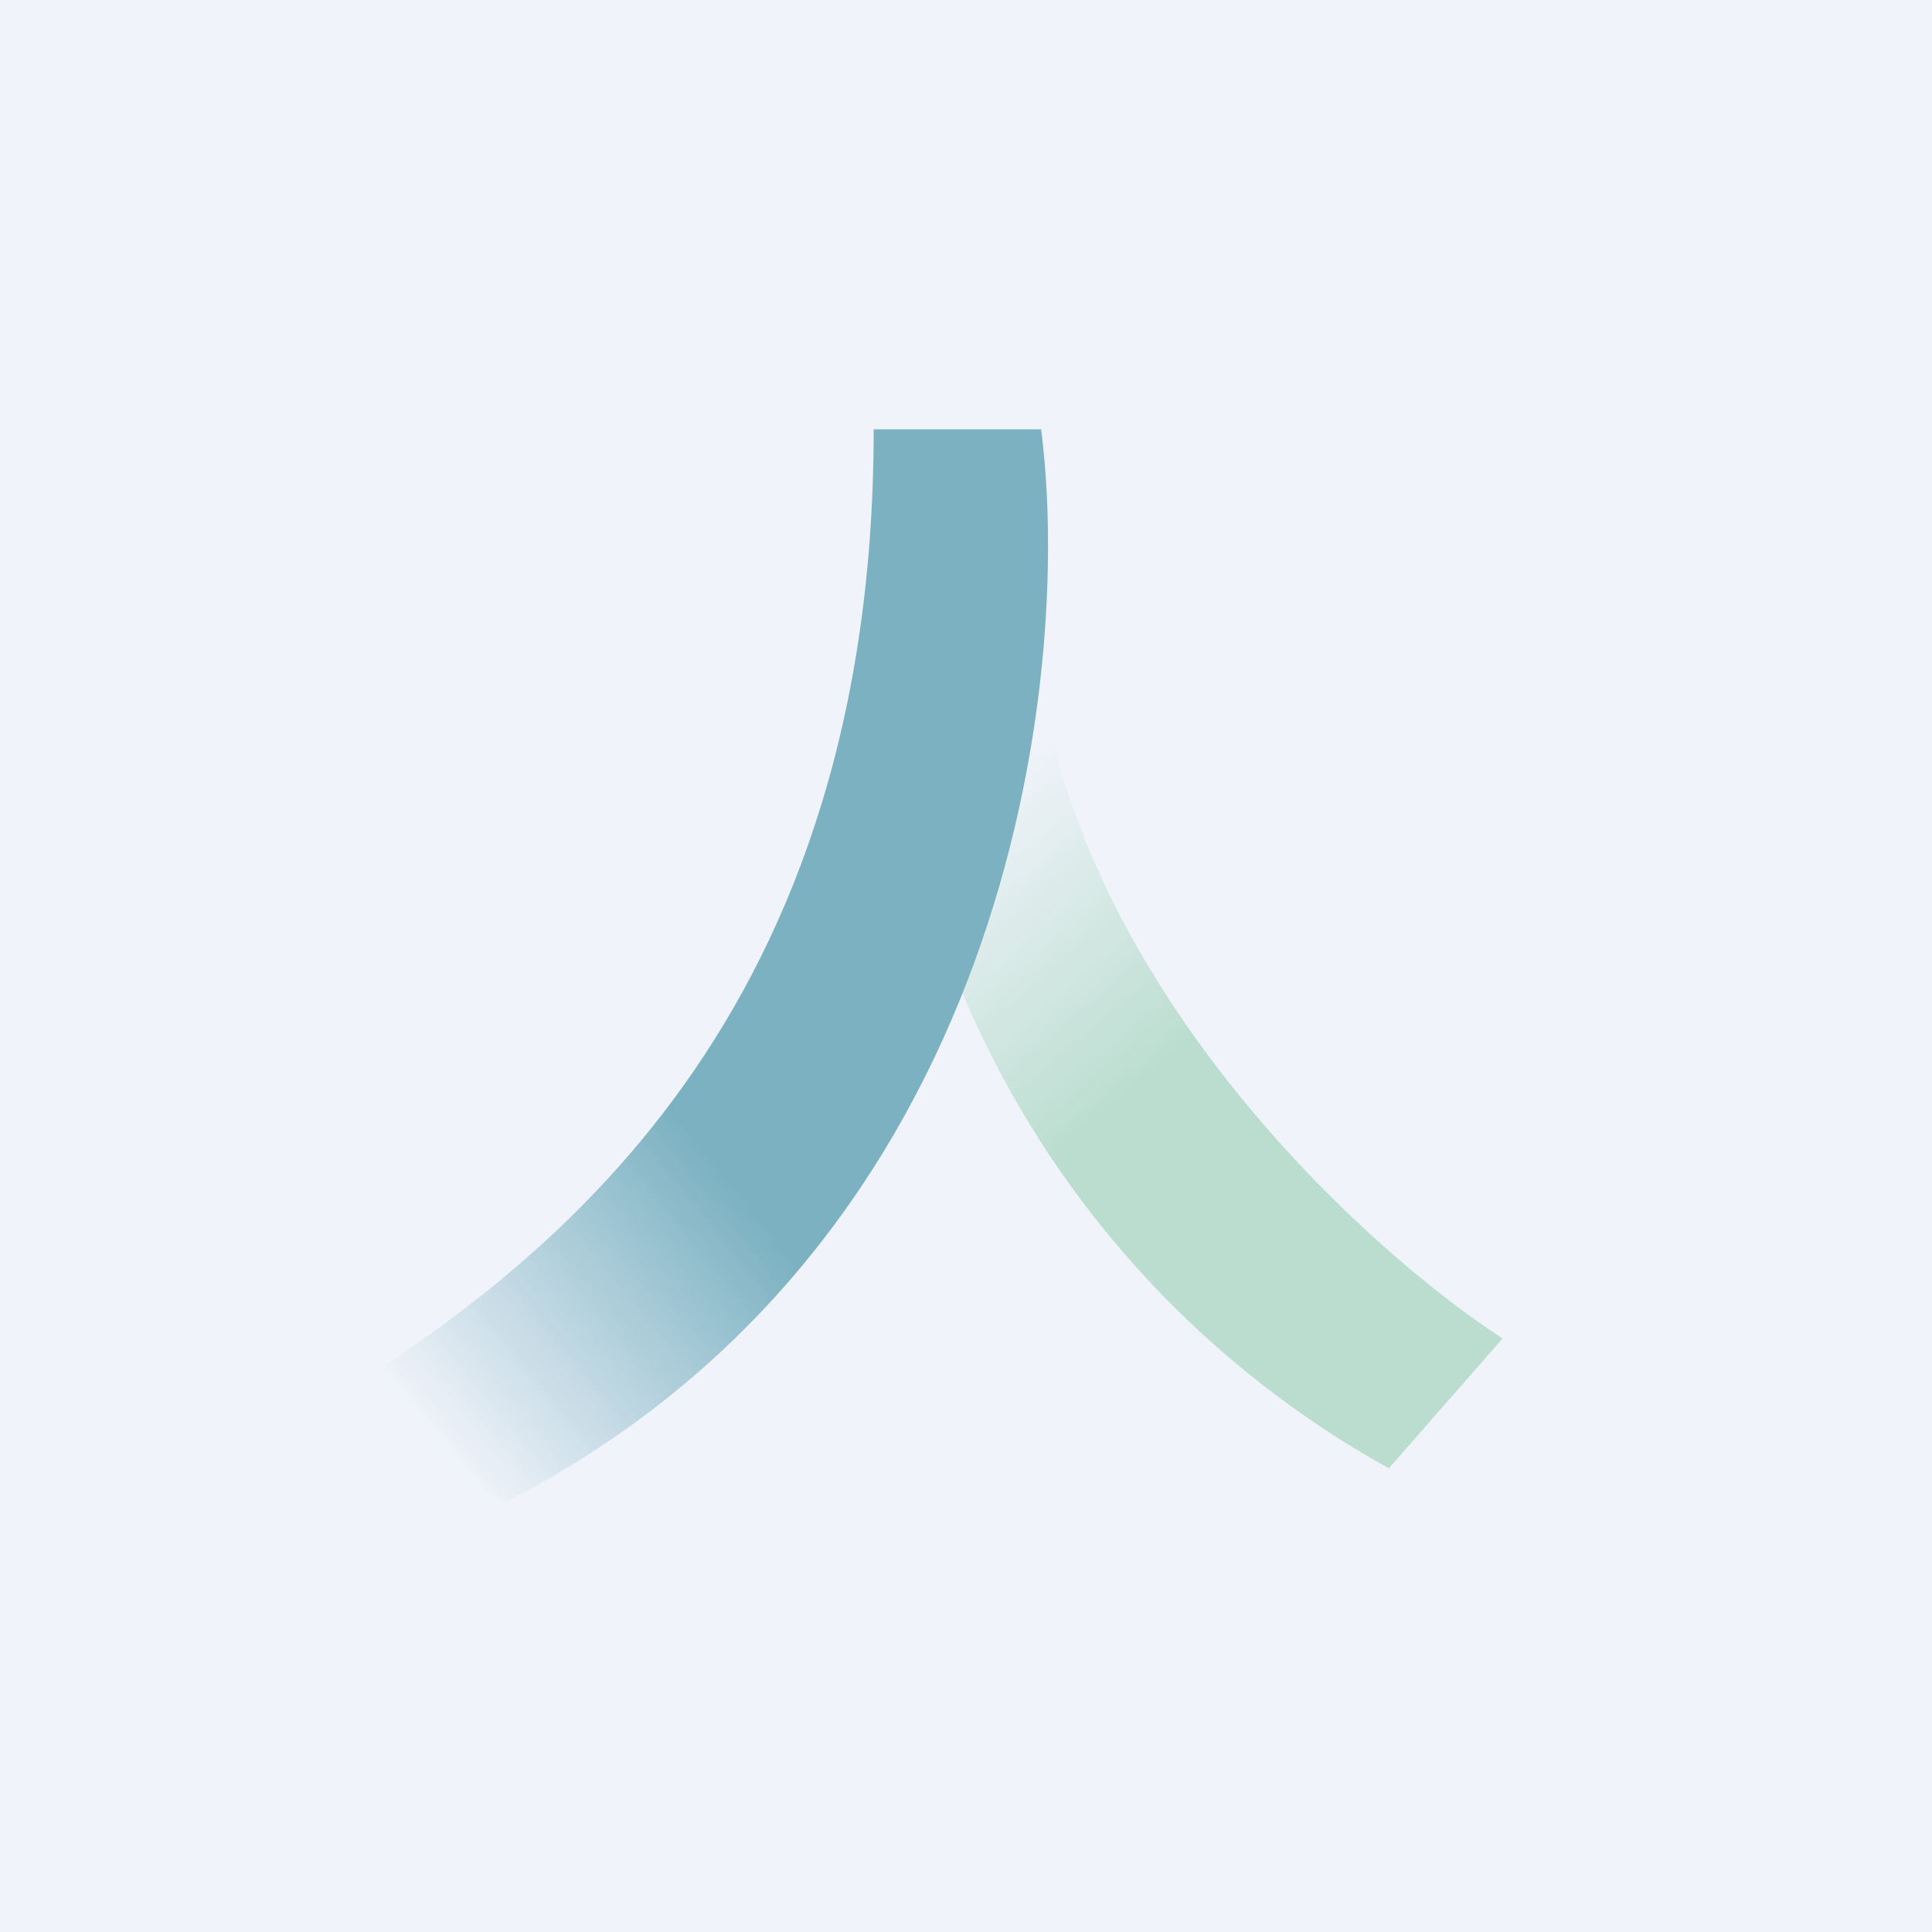
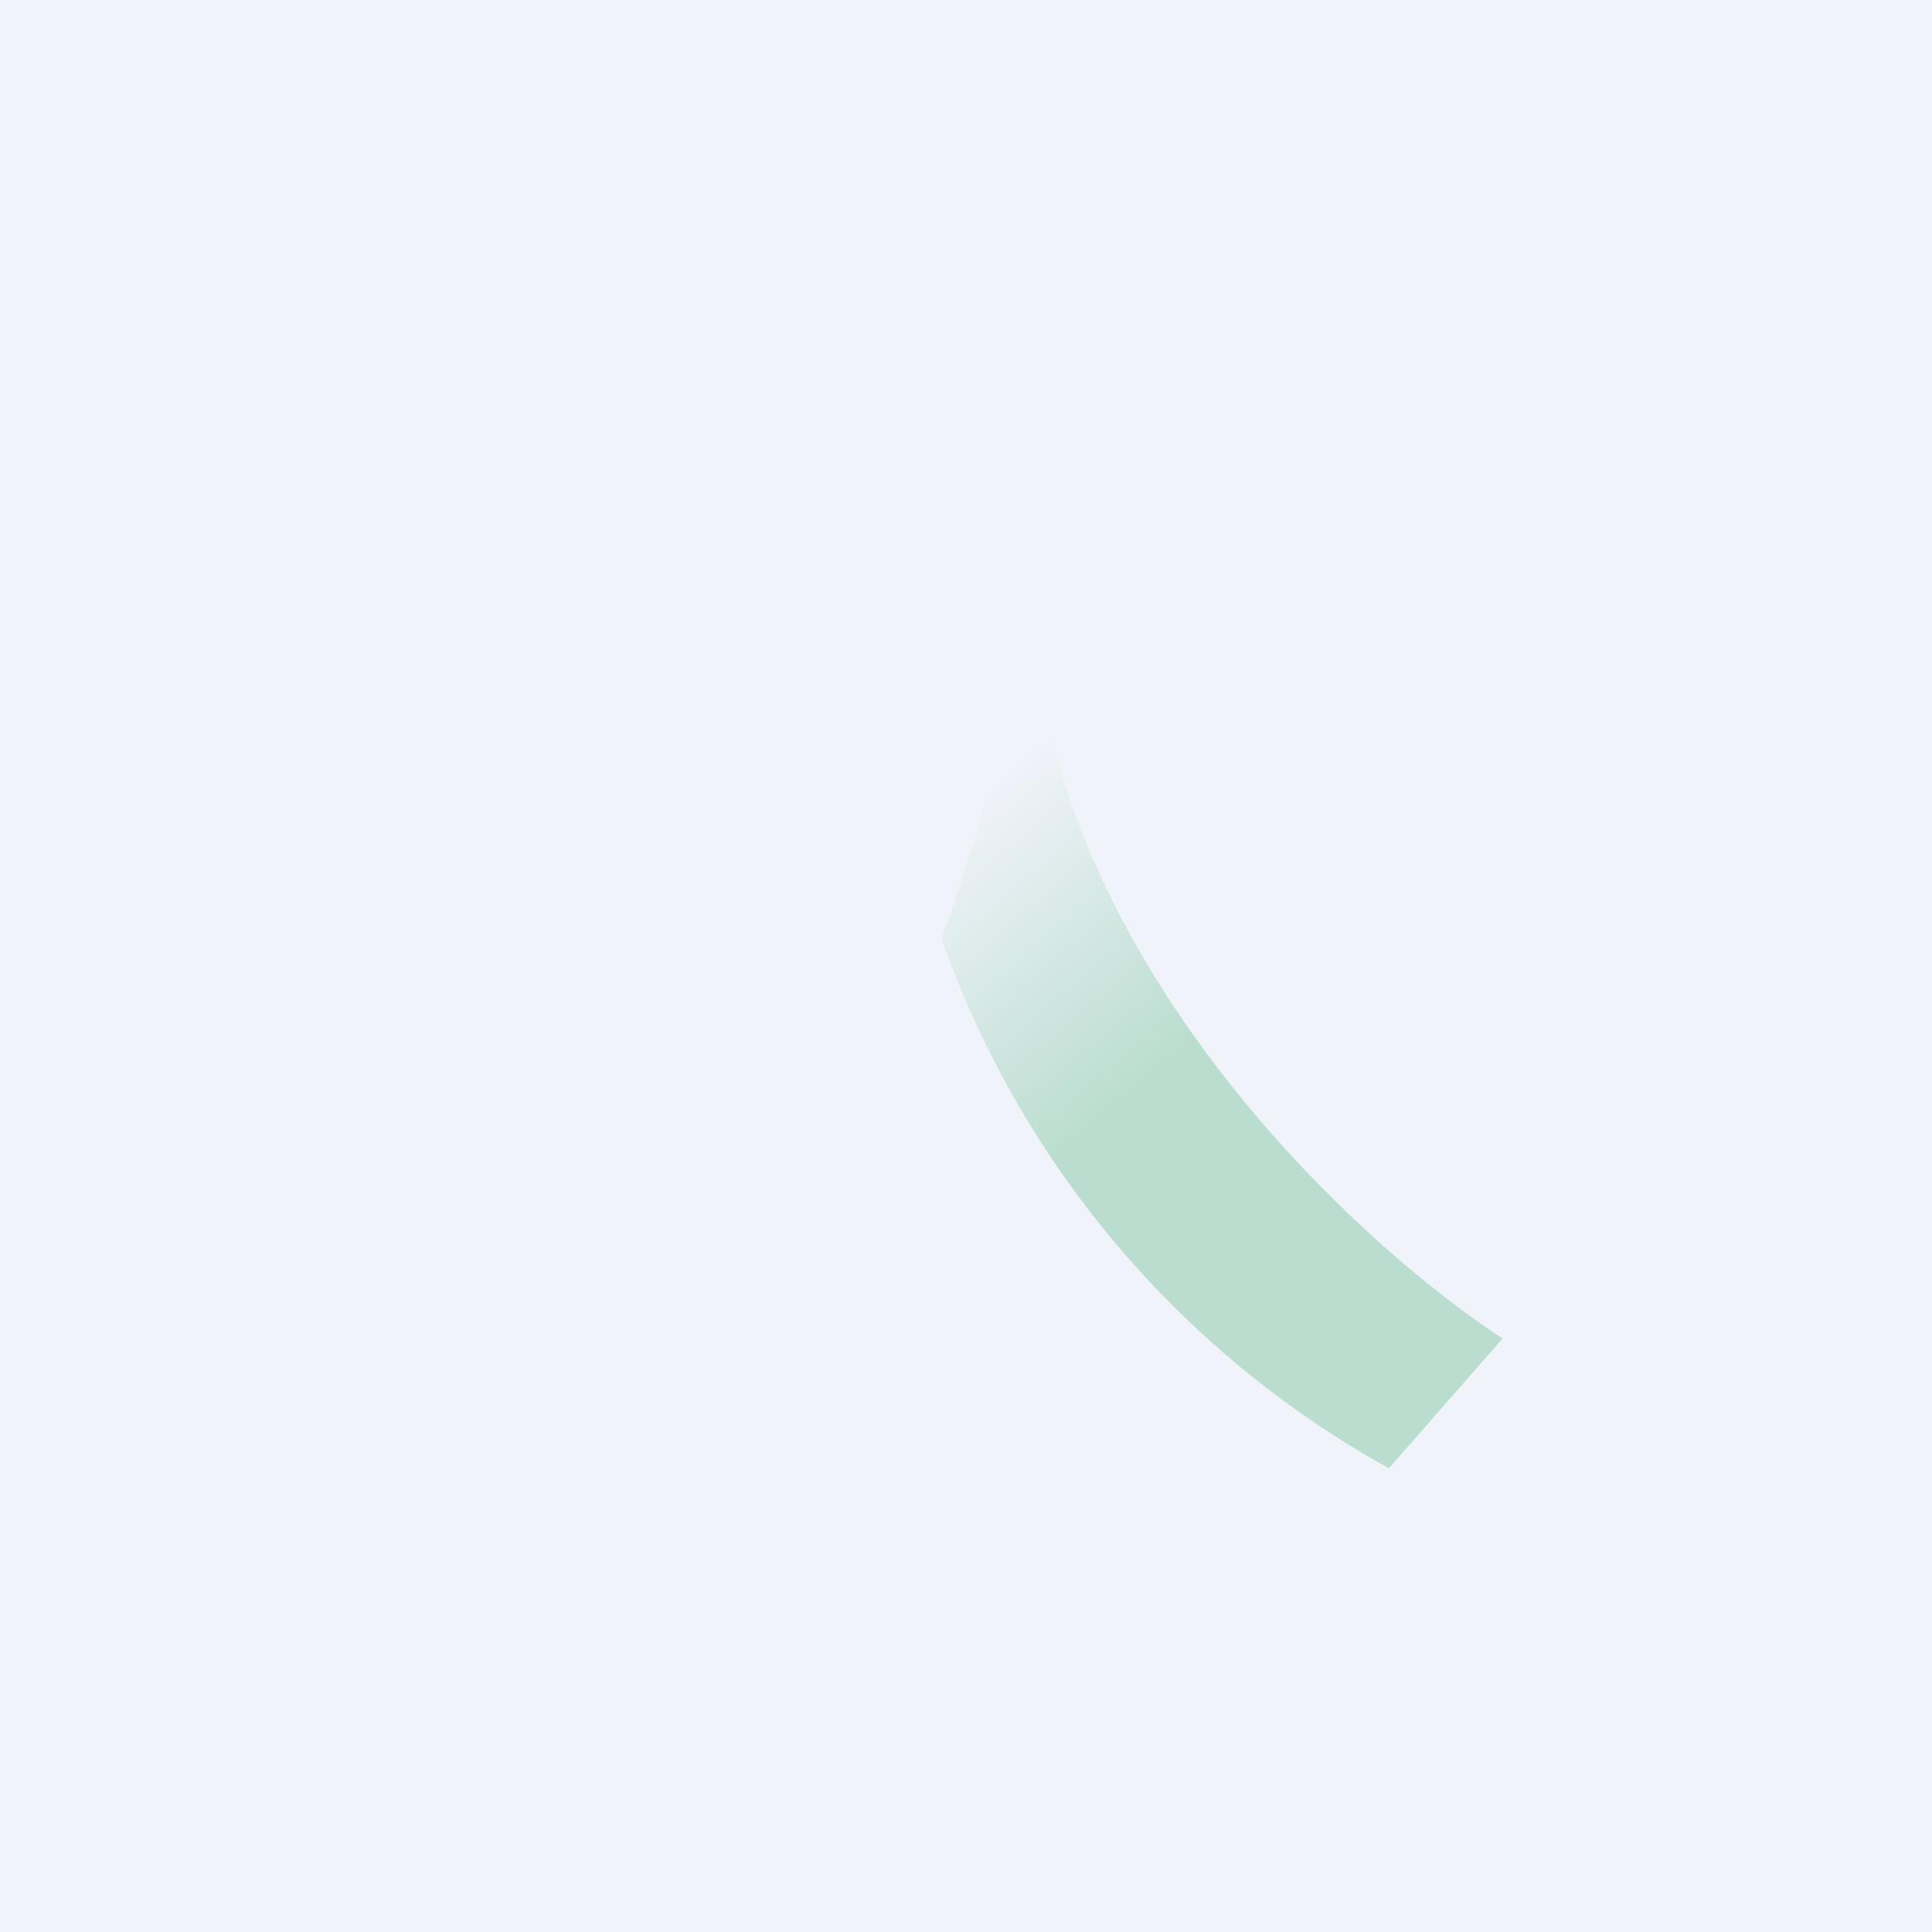
<svg xmlns="http://www.w3.org/2000/svg" width="18" height="18" viewBox="0 0 18 18">
  <path fill="#F0F3FA" d="M0 0h18v18H0z" />
  <g opacity=".5">
    <path d="m14 12.47-1.06 1.21a9.09 9.09 0 0 1-4.17-4.94c.08-.12.61-1.93.87-2.82.27 3.14 3.02 5.68 4.36 6.55Z" fill="url(#aarefcdpg)" />
-     <path d="M9.71 4H8.14c0 5.71-3.28 7.93-5.14 9.1l1.7.9C9.4 11.6 10 6.33 9.7 4Z" fill="url(#barefcdpg)" />
  </g>
  <defs>
    <linearGradient id="aarefcdpg" x1="13.59" y1="12.58" x2="9.1" y2="7.43" gradientUnits="userSpaceOnUse">
      <stop offset=".56" stop-color="#86C8A5" />
      <stop offset="1" stop-color="#86C8A5" stop-opacity="0" />
    </linearGradient>
    <linearGradient id="barefcdpg" x1="7.57" y1="11.97" x2="4.76" y2="14.26" gradientUnits="userSpaceOnUse">
      <stop stop-color="#08708A" />
      <stop offset="1" stop-color="#08708A" stop-opacity="0" />
    </linearGradient>
  </defs>
</svg>